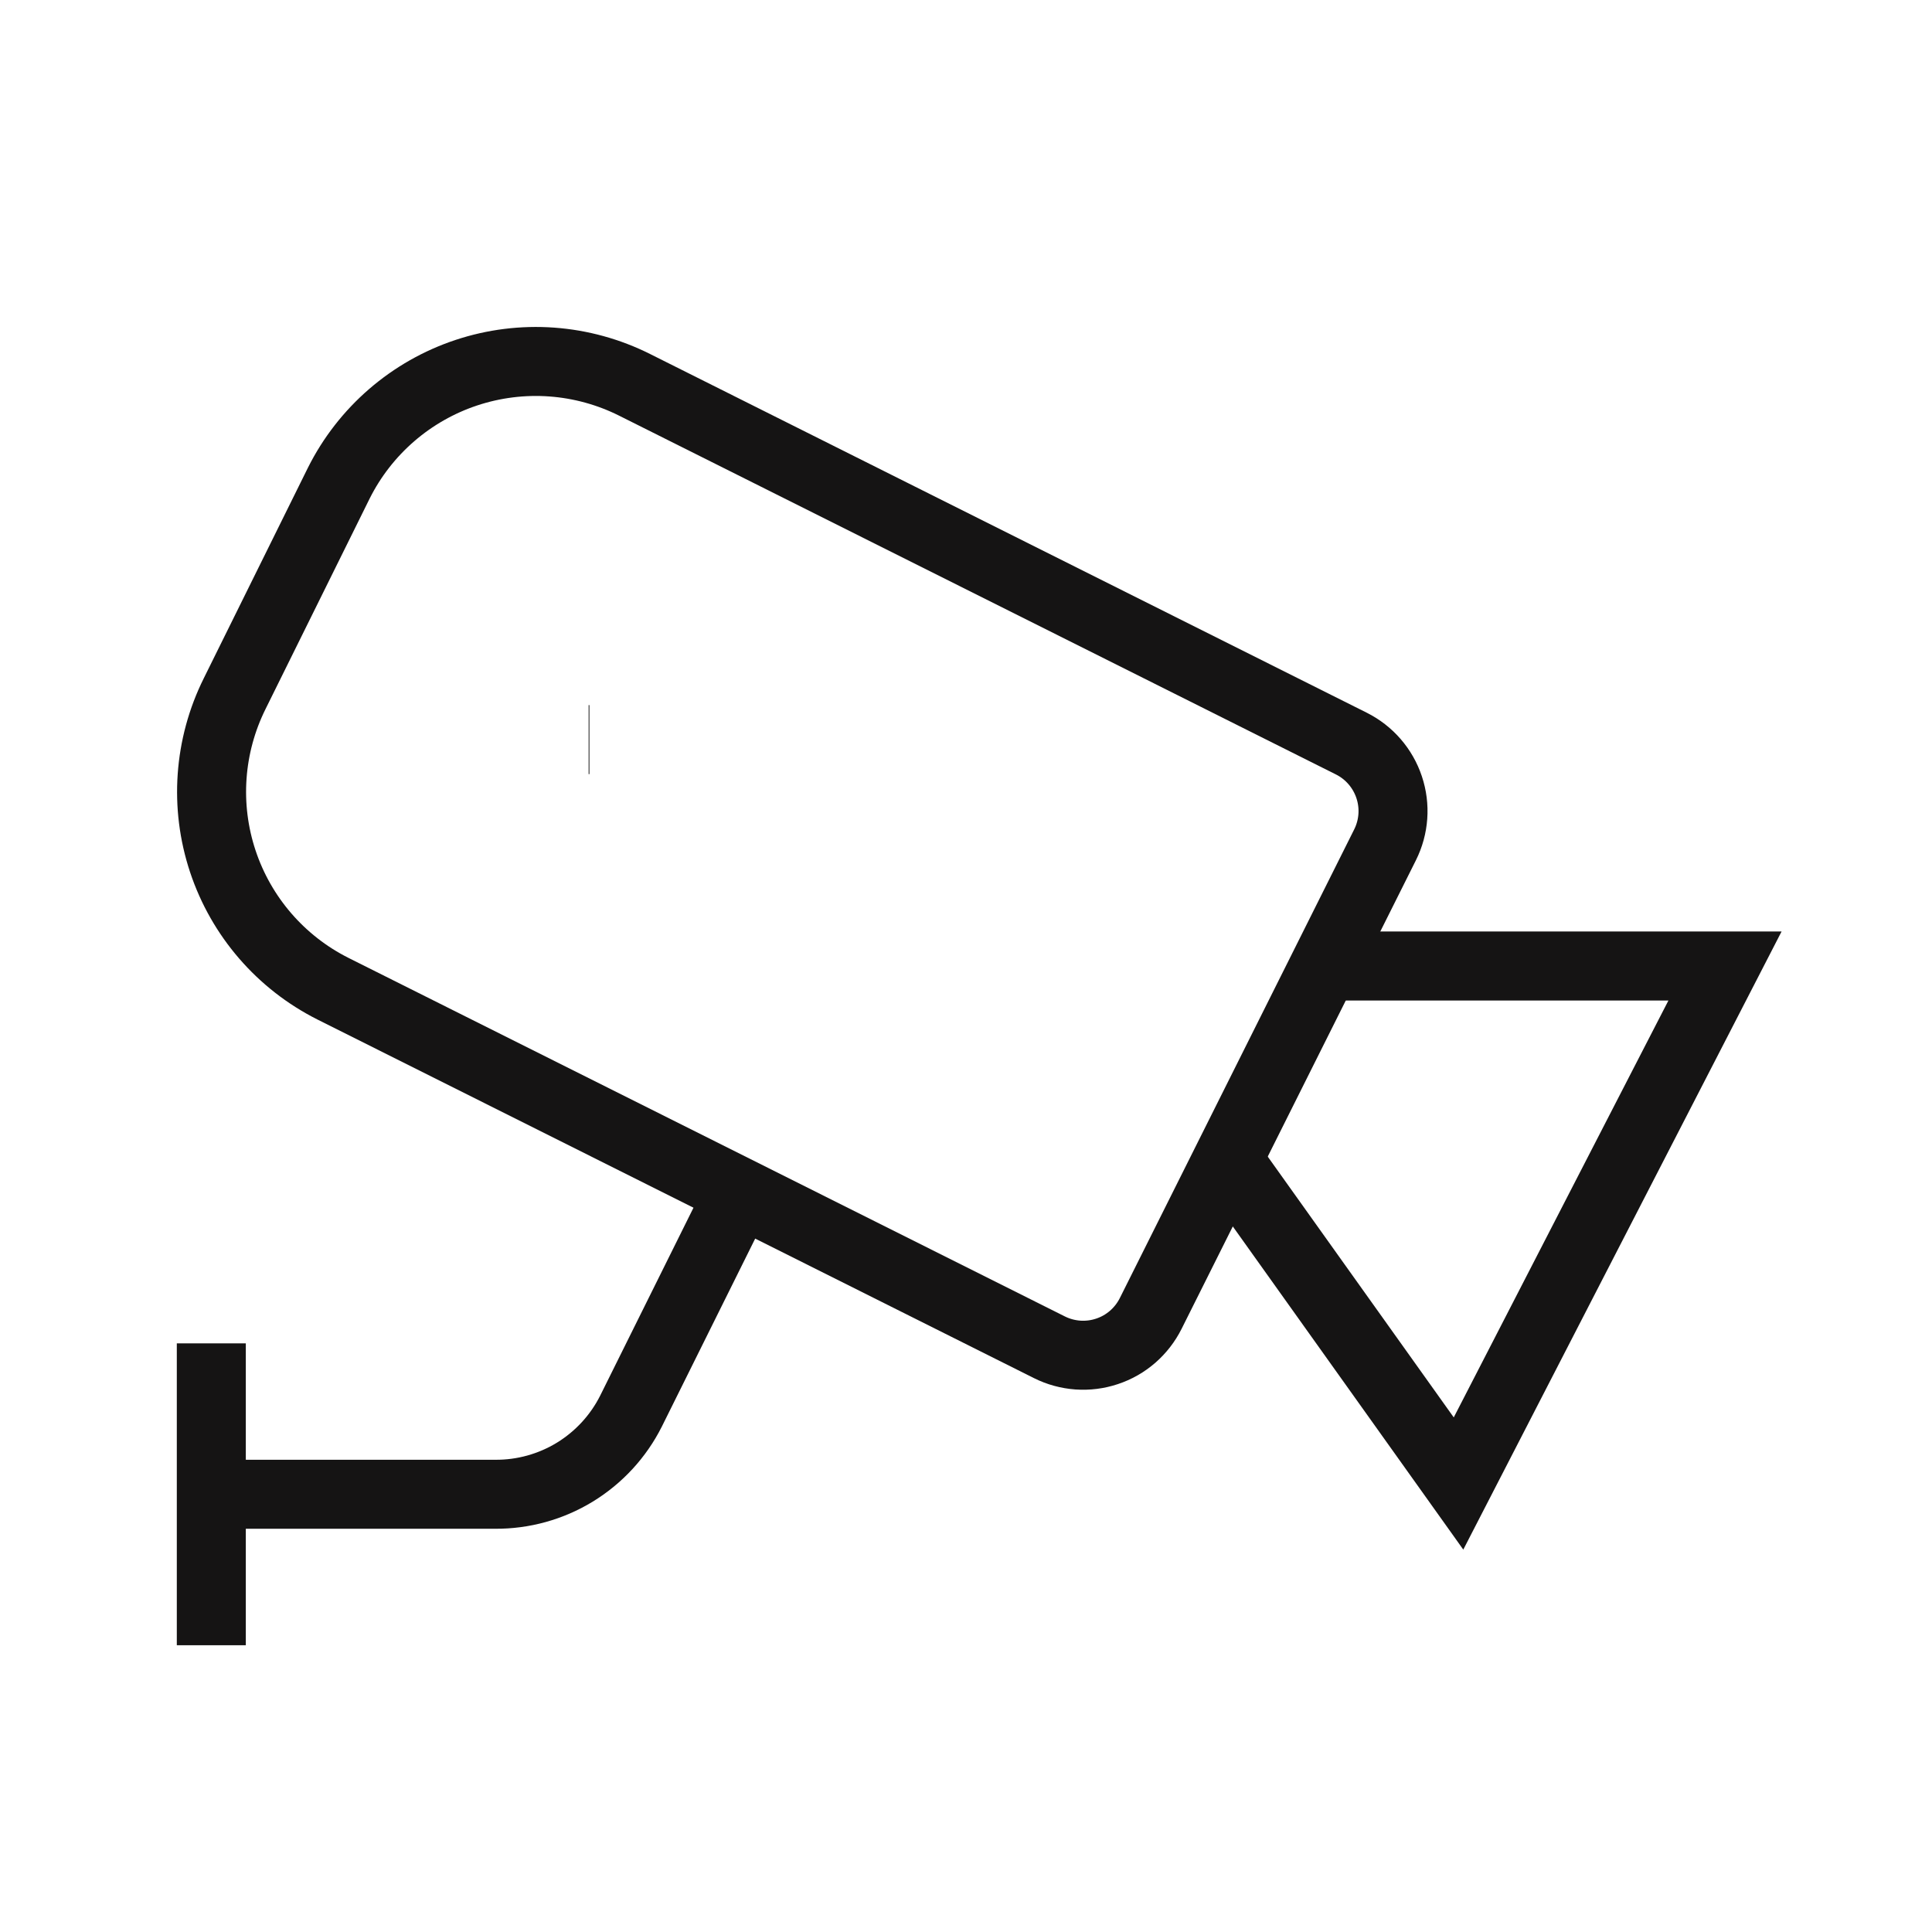
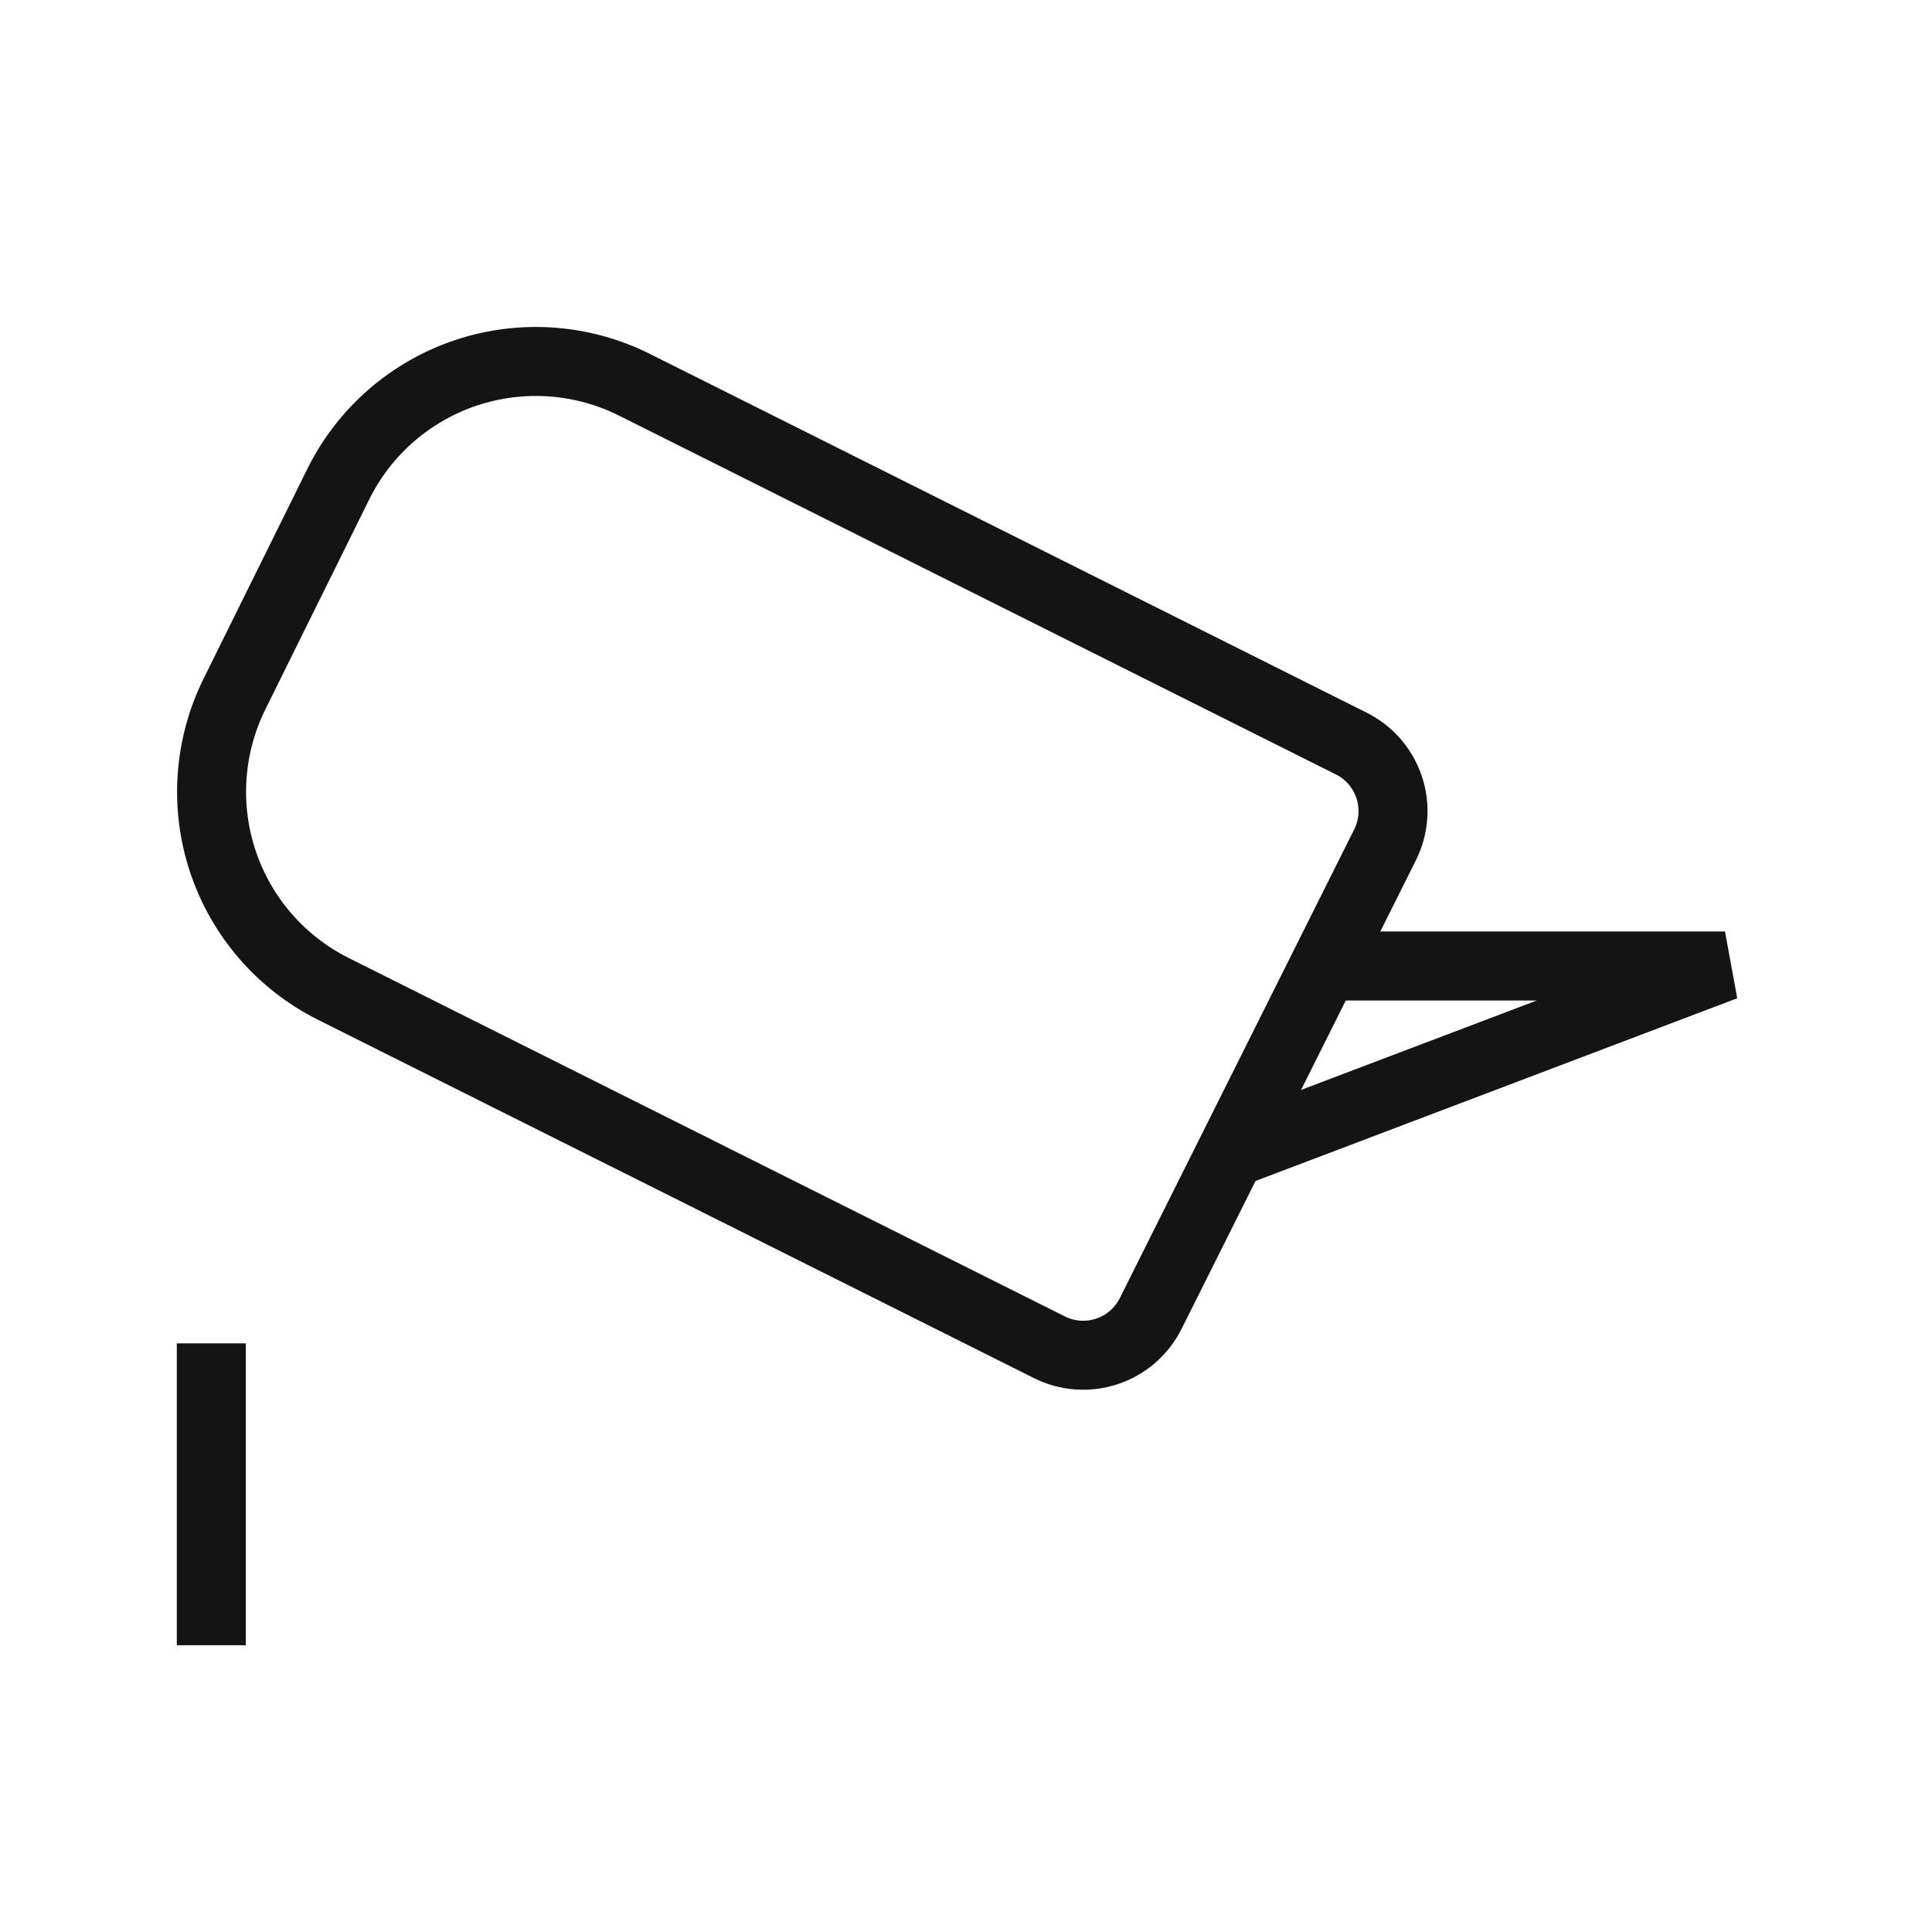
<svg xmlns="http://www.w3.org/2000/svg" width="56" height="56" viewBox="0 0 56 56" fill="none">
-   <path d="M35.5 33.5L42.276 43L50 28H38.897" stroke="#151414" stroke-width="2" />
+   <path d="M35.5 33.5L50 28H38.897" stroke="#151414" stroke-width="2" />
  <path d="M39.169 21.553C39.688 21.813 40.082 22.268 40.265 22.818C40.449 23.368 40.406 23.968 40.147 24.487L33.353 38.073C33.224 38.33 33.046 38.559 32.829 38.748C32.612 38.936 32.36 39.08 32.087 39.17C31.815 39.261 31.527 39.297 31.241 39.277C30.954 39.256 30.674 39.18 30.417 39.051L9.647 28.656C8.138 27.896 6.992 26.57 6.459 24.967C5.926 23.364 6.05 21.615 6.803 20.103L9.822 14C10.198 13.25 10.718 12.582 11.353 12.033C11.988 11.484 12.724 11.066 13.52 10.802C14.317 10.538 15.157 10.433 15.994 10.494C16.831 10.555 17.647 10.78 18.397 11.156L39.169 21.553Z" stroke="#151414" stroke-width="2" />
-   <path d="M6.125 43.312H14.35C15.165 43.318 15.966 43.096 16.662 42.671C17.358 42.245 17.921 41.634 18.288 40.906L21.438 34.562" stroke="#151414" stroke-width="2" />
  <path d="M6.125 47.688V38.938" stroke="#151414" stroke-width="2" />
-   <path d="M17.062 21.438H17.084" stroke="#151414" stroke-width="2" />
</svg>